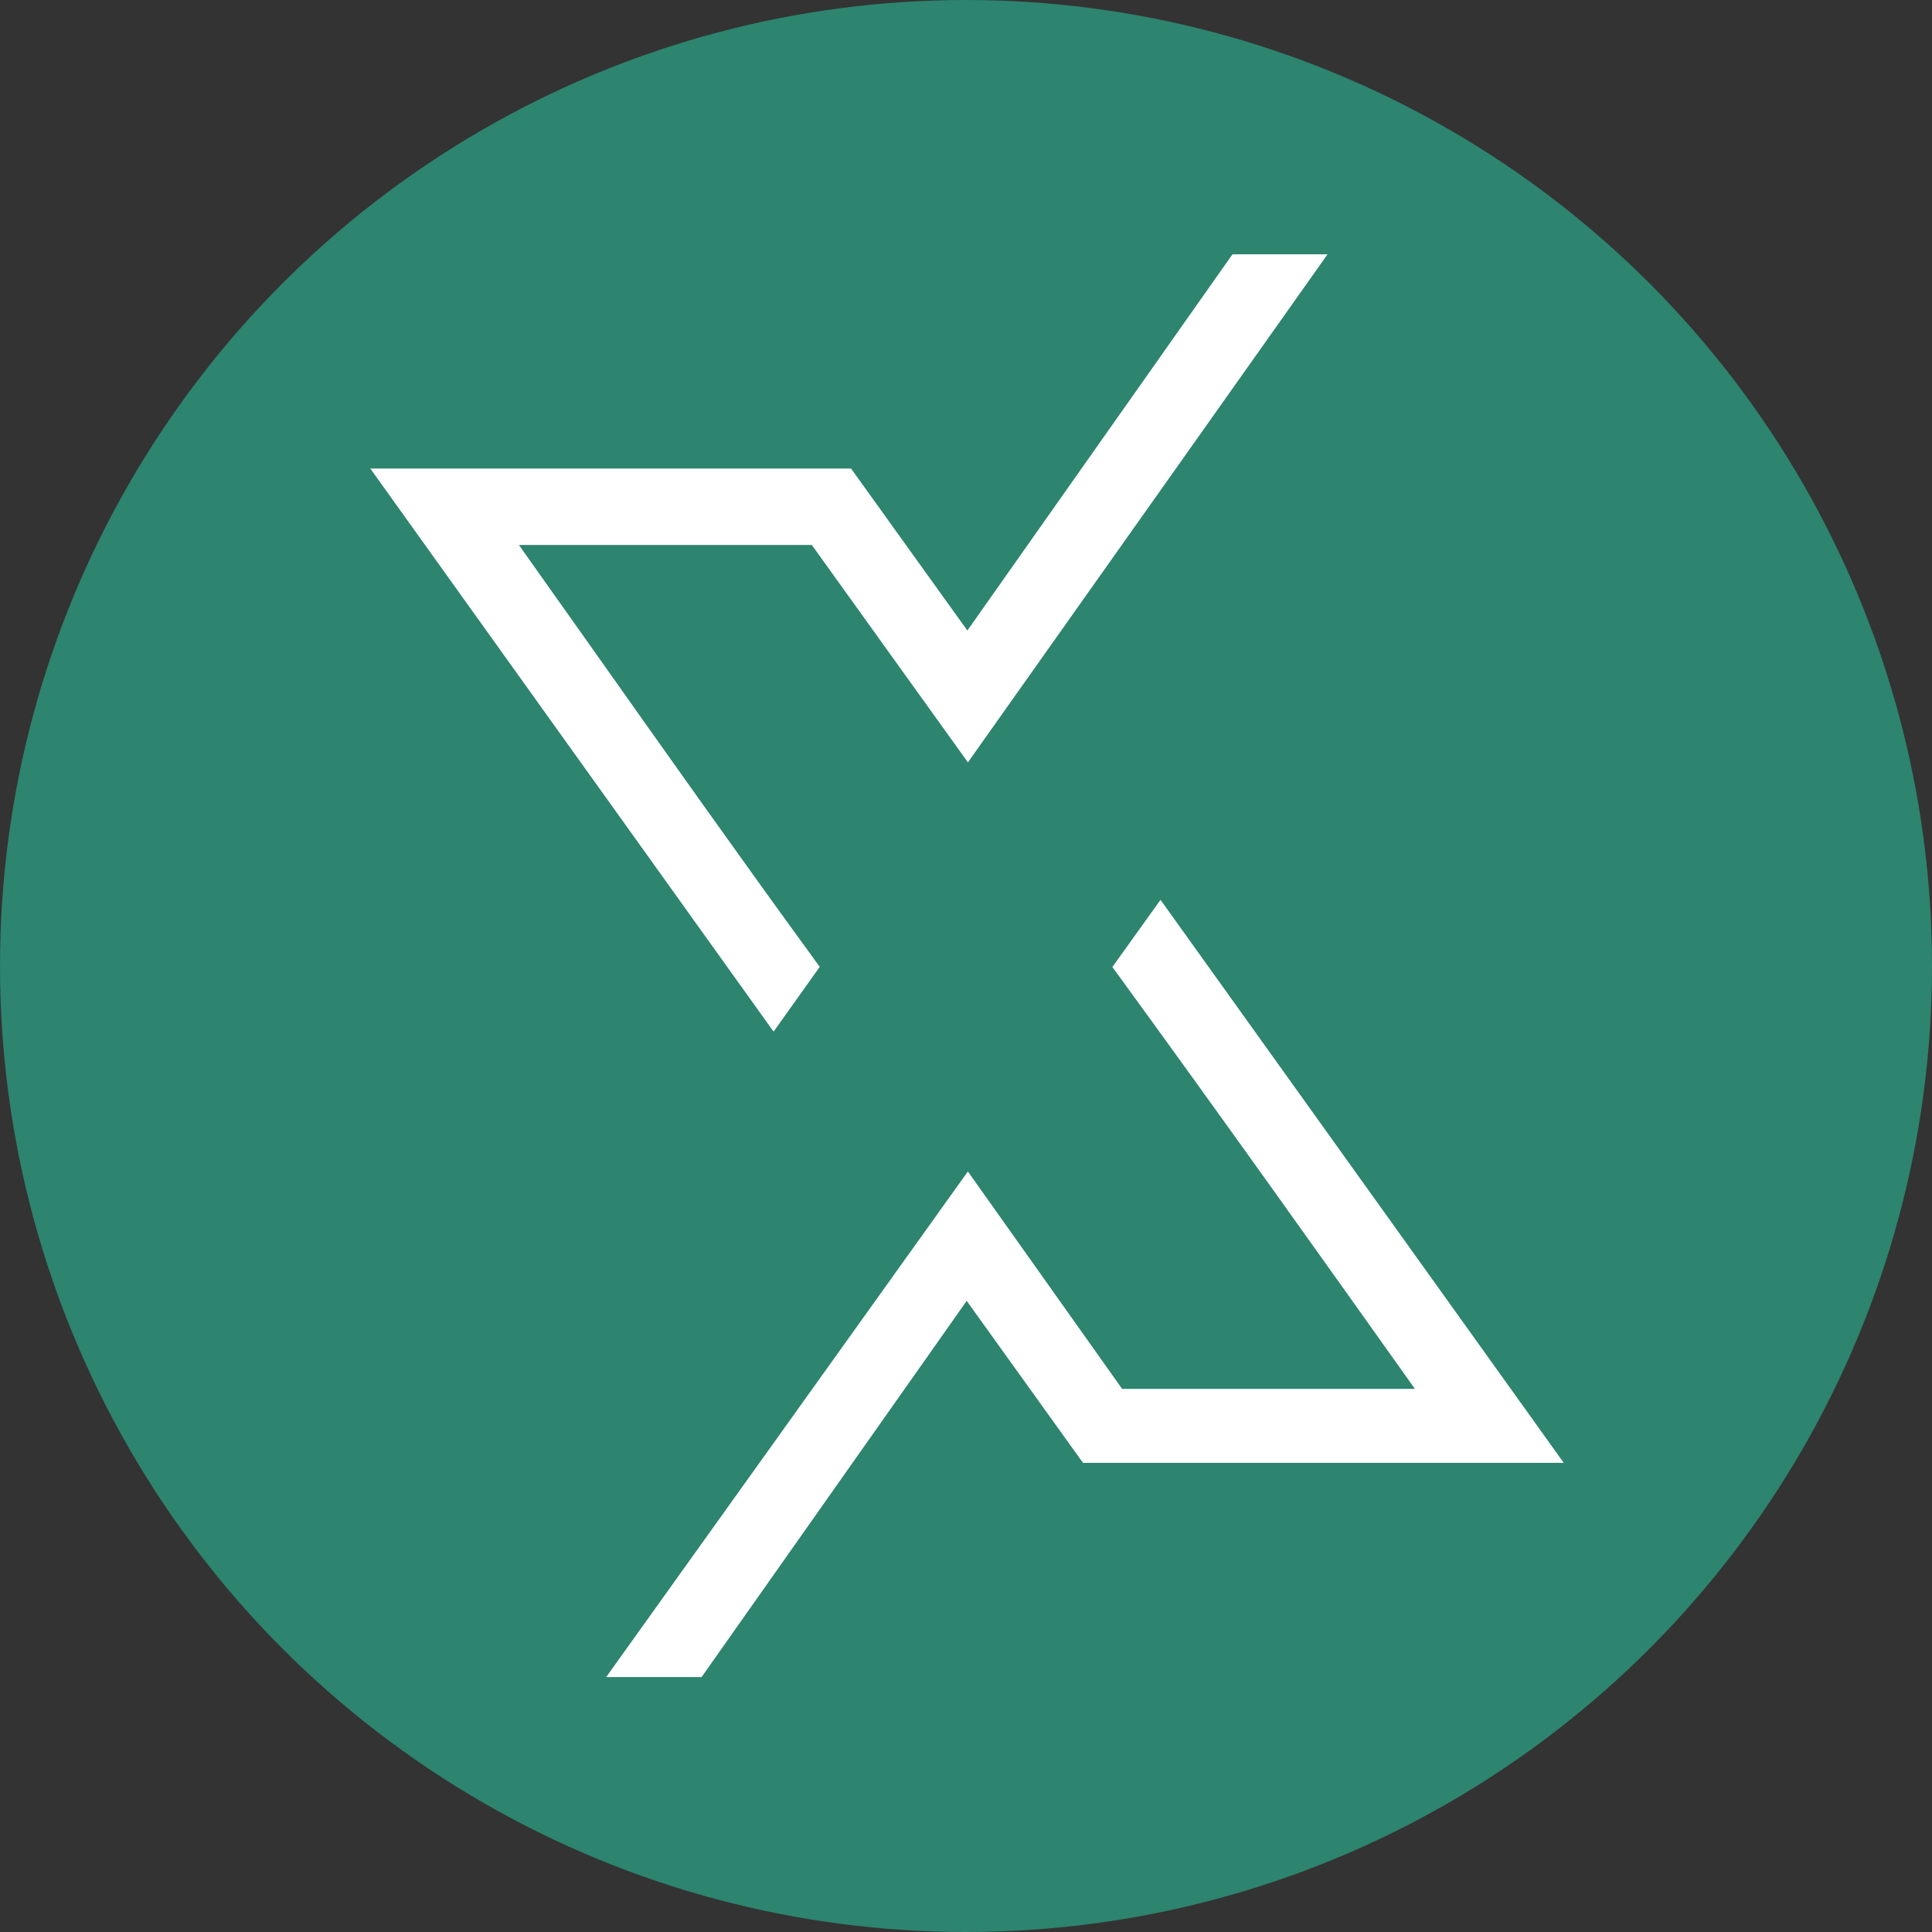
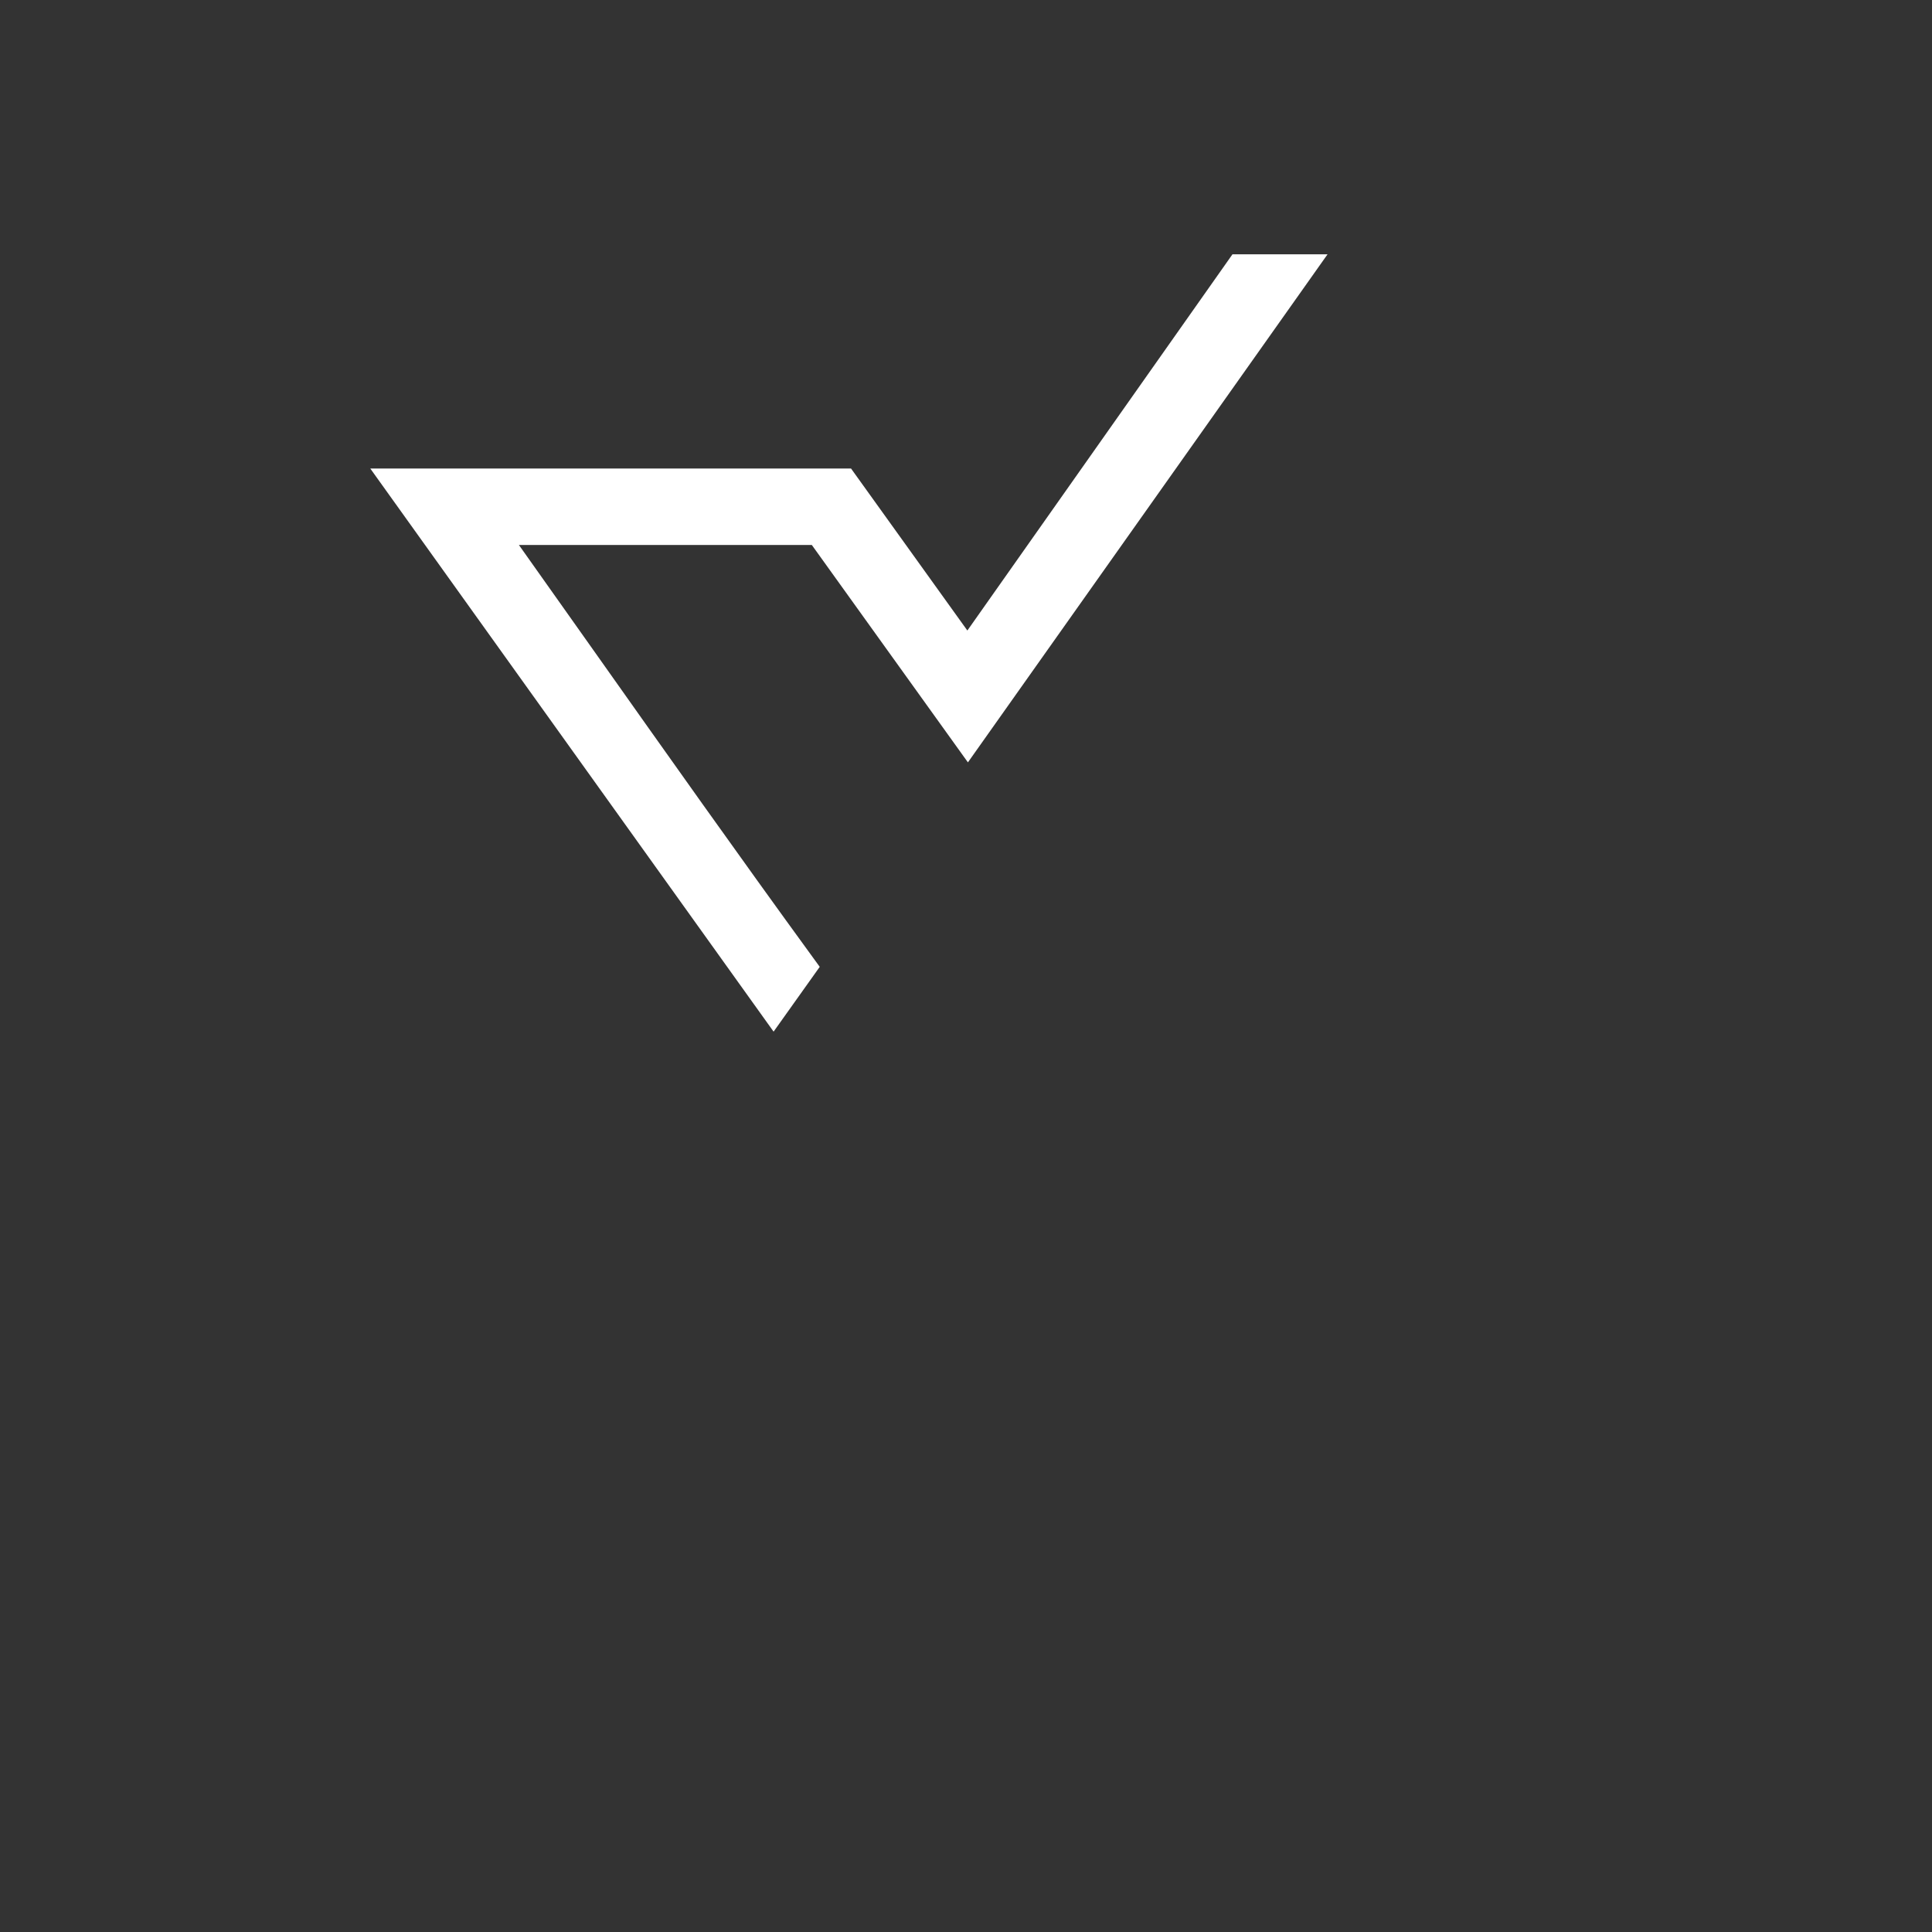
<svg xmlns="http://www.w3.org/2000/svg" width="904" height="904" viewBox="0 0 904 904" fill="none">
  <rect x="0" y="0" width="904" height="904" fill="#333333" stroke="none" />
-   <circle cx="452" cy="452" r="452" fill="#2D846F" />
-   <path d="M545.044 428.166L543.012 425.334L540.981 428.167L524.625 450.991L523.572 452.461L524.637 453.921L525.426 455.002C572.55 519.705 620.448 587.02 666.901 652.371H523.757L454.903 555.315L452.872 552.453L450.831 555.307L291.333 778.262L288.504 782.216H293.367H325.687H326.984L327.731 781.156L452.307 604.372L506.719 680.165L506.724 680.172L507.283 680.945L508.032 681.98H509.309H721.963H726.829L723.996 678.025L546.557 430.273L546.555 430.271L545.044 428.166Z" fill="white" stroke="white" stroke-width="5" />
-   <path d="M379.435 453.872L380.479 452.405L379.419 450.949L378.633 449.871C378.633 449.871 378.633 449.871 378.633 449.871C344.097 402.458 309.306 353.276 275.65 305.698L275.588 305.611C275.588 305.611 275.588 305.611 275.588 305.611C263.085 287.93 250.555 270.221 237.974 252.507H381.146L450.837 349.566L452.882 352.414L454.908 349.552L613.541 125.444L616.333 121.5H611.501H579.272H577.975L577.228 122.56L452.657 299.344L397.685 222.778L396.937 221.736H395.654H183H178.134L180.968 225.692L359.926 475.566L361.965 478.412L363.995 475.56L379.435 453.872Z" fill="white" stroke="white" stroke-width="5" />
+   <path d="M379.435 453.872L380.479 452.405L379.419 450.949L378.633 449.871C378.633 449.871 378.633 449.871 378.633 449.871C344.097 402.458 309.306 353.276 275.65 305.698L275.588 305.611C263.085 287.93 250.555 270.221 237.974 252.507H381.146L450.837 349.566L452.882 352.414L454.908 349.552L613.541 125.444L616.333 121.5H611.501H579.272H577.975L577.228 122.56L452.657 299.344L397.685 222.778L396.937 221.736H395.654H183H178.134L180.968 225.692L359.926 475.566L361.965 478.412L363.995 475.56L379.435 453.872Z" fill="white" stroke="white" stroke-width="5" />
</svg>